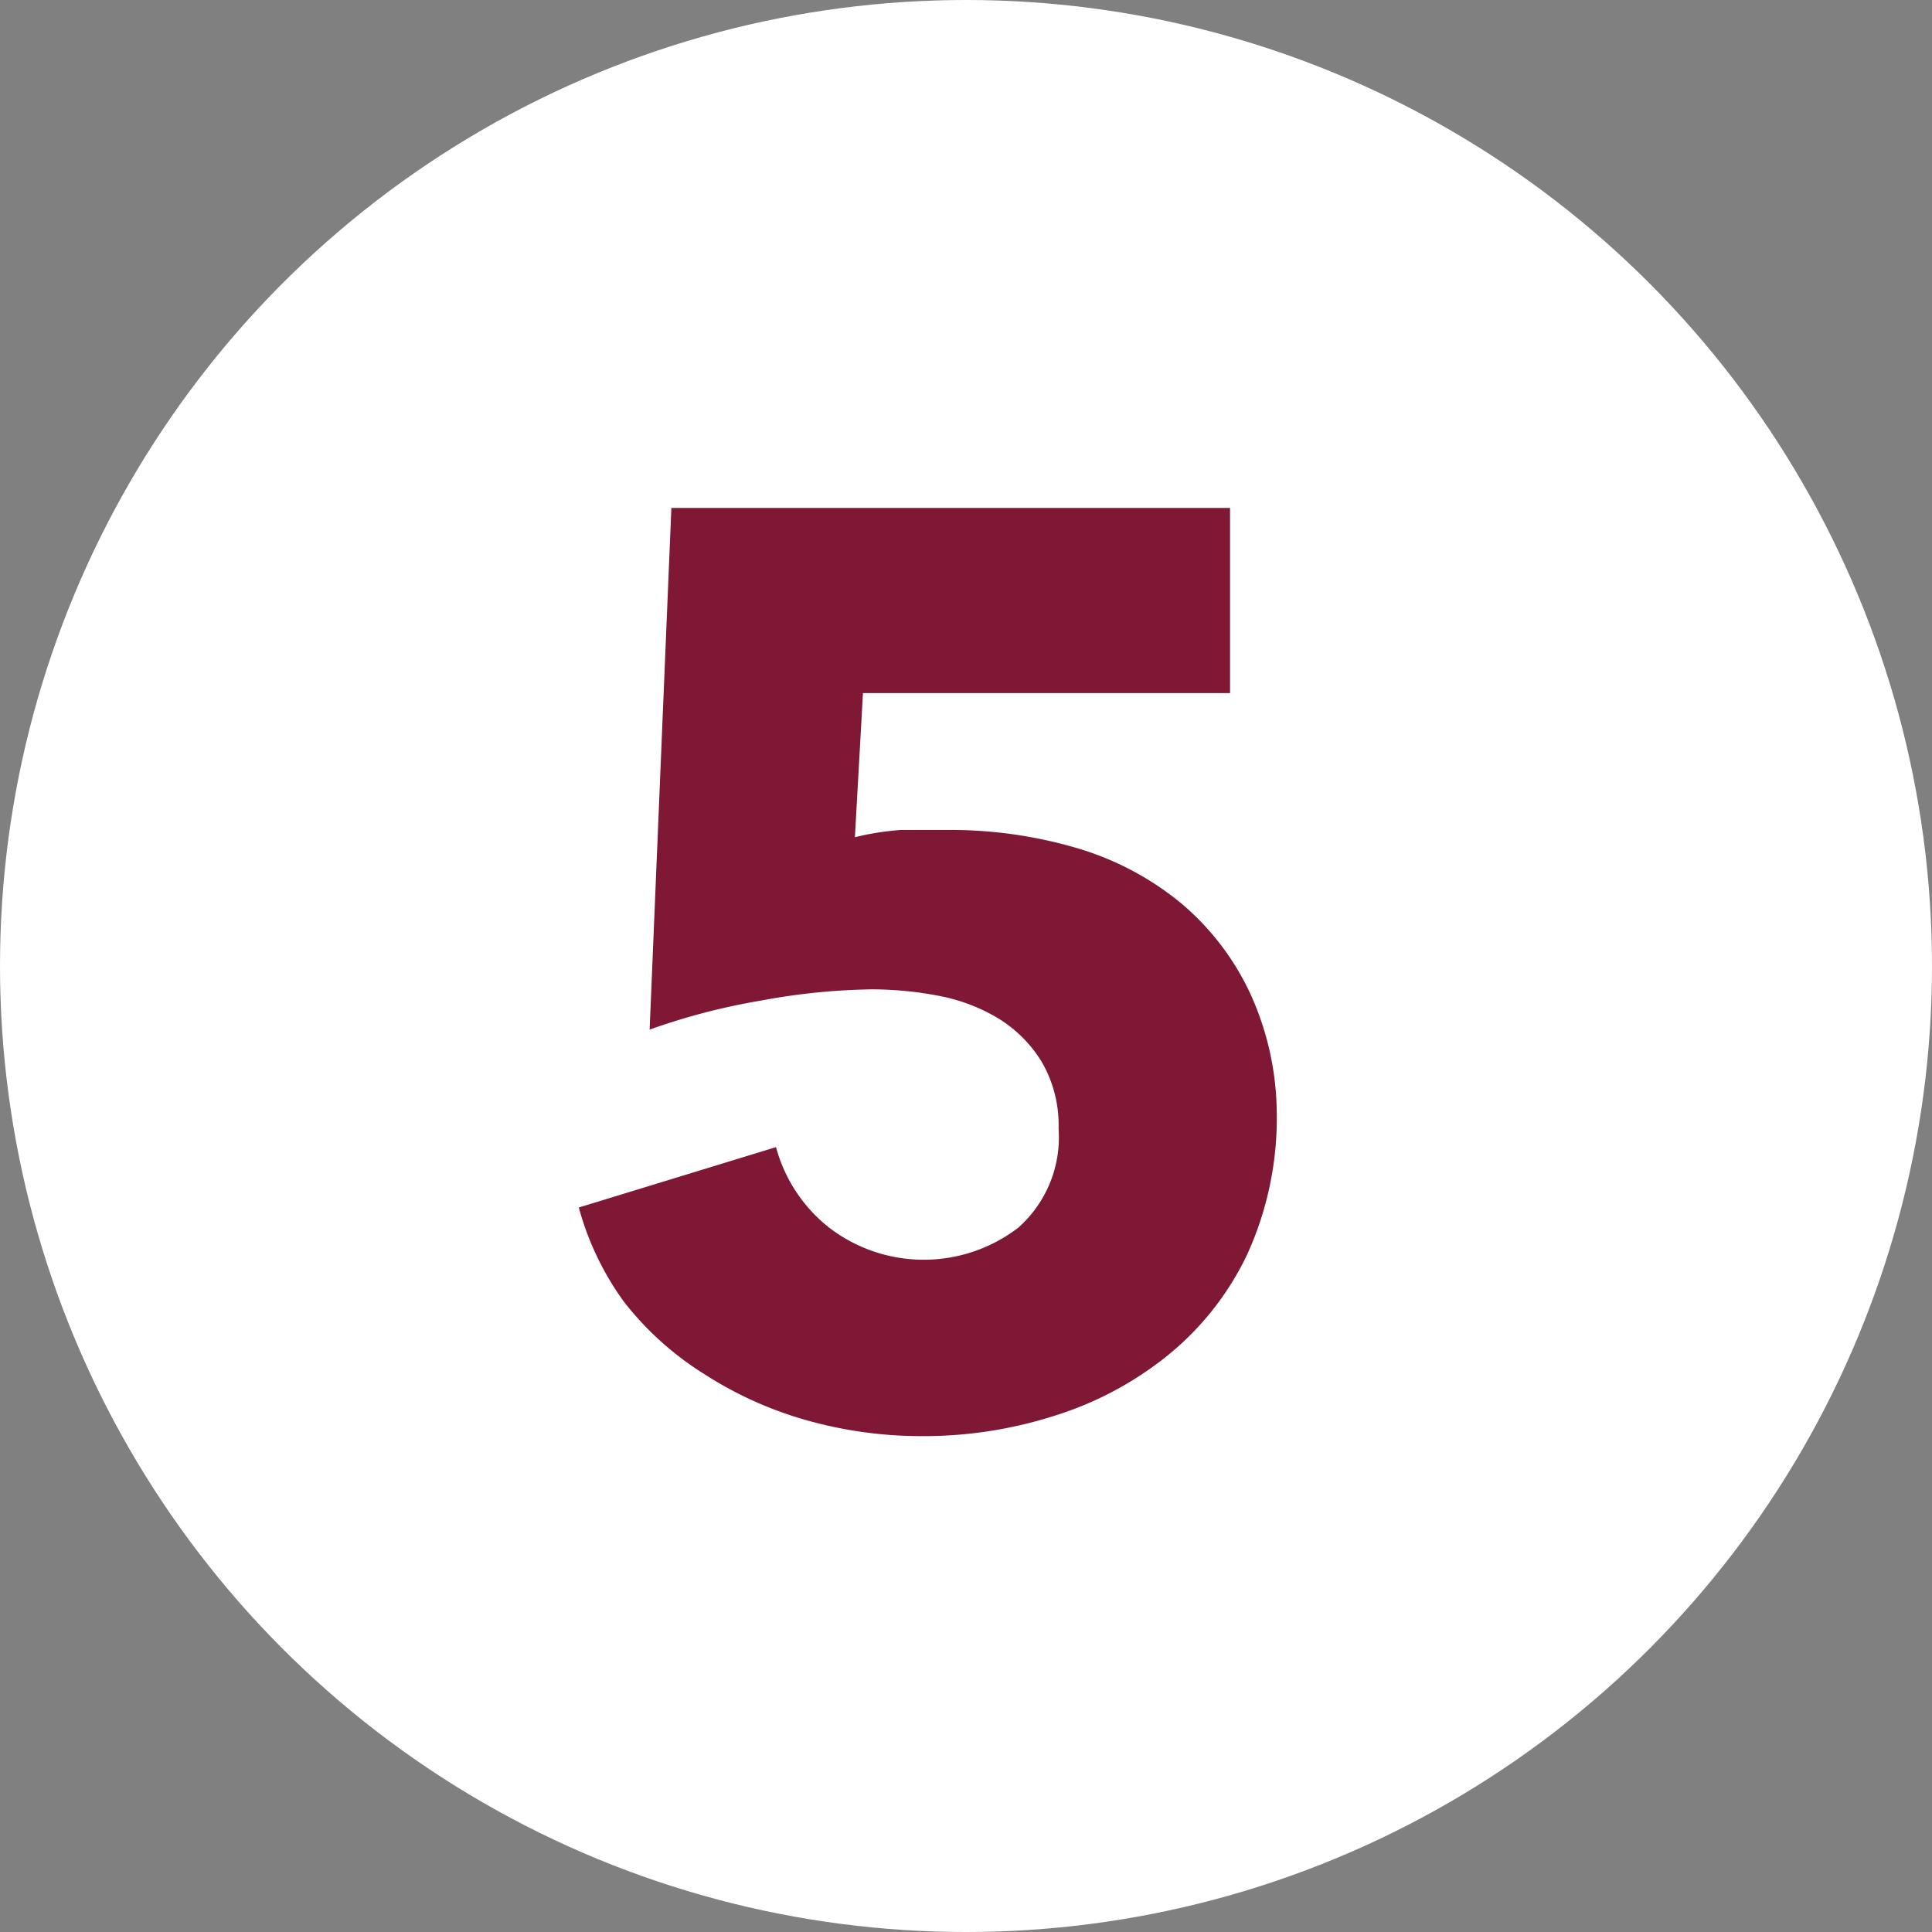
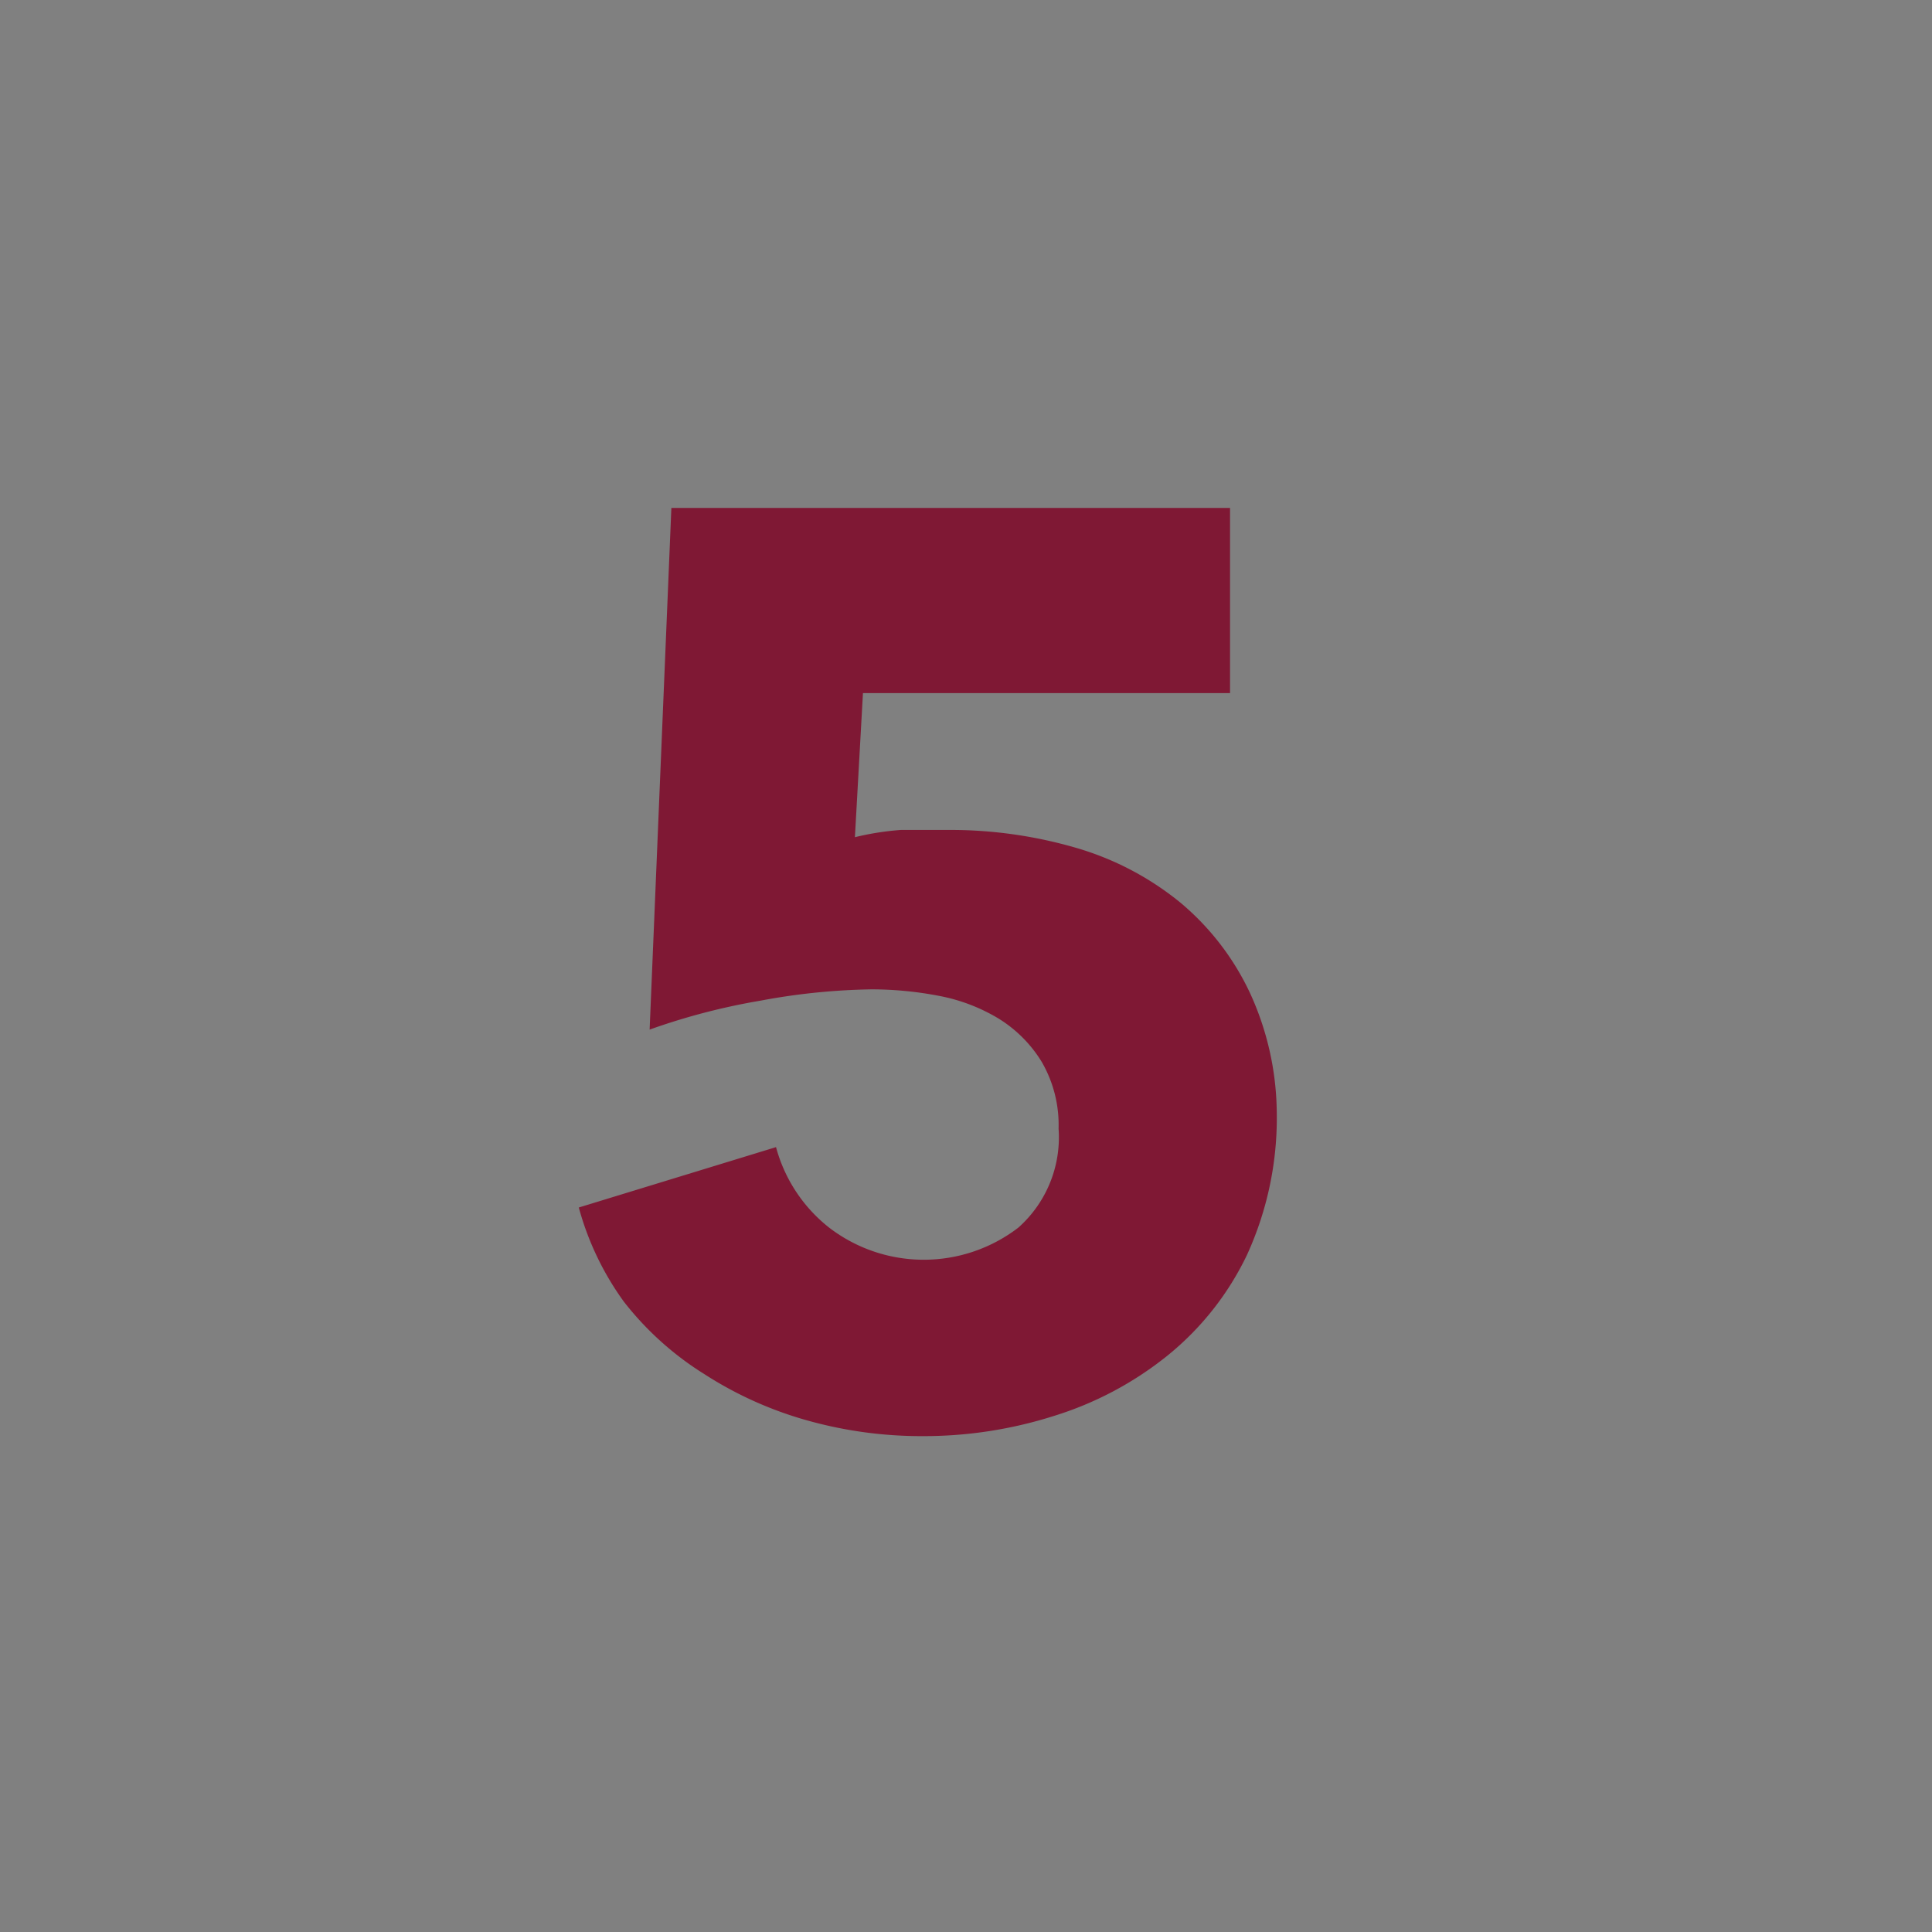
<svg xmlns="http://www.w3.org/2000/svg" viewBox="0 0 24 24">
  <rect x="0" y="0" width="24" height="24" fill="#808080" stroke="none" />
  <defs>
    <style>.cls-1{fill:#fff;}.cls-2{fill:#7f1834;}</style>
  </defs>
  <title>floorplan-pic-num-5@red</title>
  <g id="Ebene_2" data-name="Ebene 2">
    <g id="ziffern">
      <g id="pos-1">
-         <circle class="cls-1" cx="12" cy="12" r="12" />
-       </g>
+         </g>
      <path class="cls-2" d="M15.86,13.79a4.09,4.09,0,0,1-.37,1.8,3.61,3.61,0,0,1-1,1.26,4.25,4.25,0,0,1-1.4.74,5.33,5.33,0,0,1-1.62.25,5.25,5.25,0,0,1-1.46-.2,4.68,4.68,0,0,1-1.26-.57,3.84,3.84,0,0,1-1-.9A3.6,3.6,0,0,1,7.19,15l2.45-.75a1.9,1.9,0,0,0,.66,1,1.93,1.93,0,0,0,2.35,0,1.5,1.5,0,0,0,.5-1.23,1.56,1.56,0,0,0-.21-.83,1.63,1.63,0,0,0-.54-.54,2.24,2.24,0,0,0-.74-.28,4.45,4.45,0,0,0-.83-.08,8.1,8.1,0,0,0-1.38.14,8.12,8.12,0,0,0-1.38.36l.27-6.48h6.94v2.3H10.72l-.1,1.79a3.47,3.47,0,0,1,.57-.09l.57,0a5.58,5.58,0,0,1,1.6.22,3.67,3.67,0,0,1,1.3.68,3.27,3.27,0,0,1,.87,1.13A3.62,3.62,0,0,1,15.86,13.79Z" />
    </g>
  </g>
</svg>